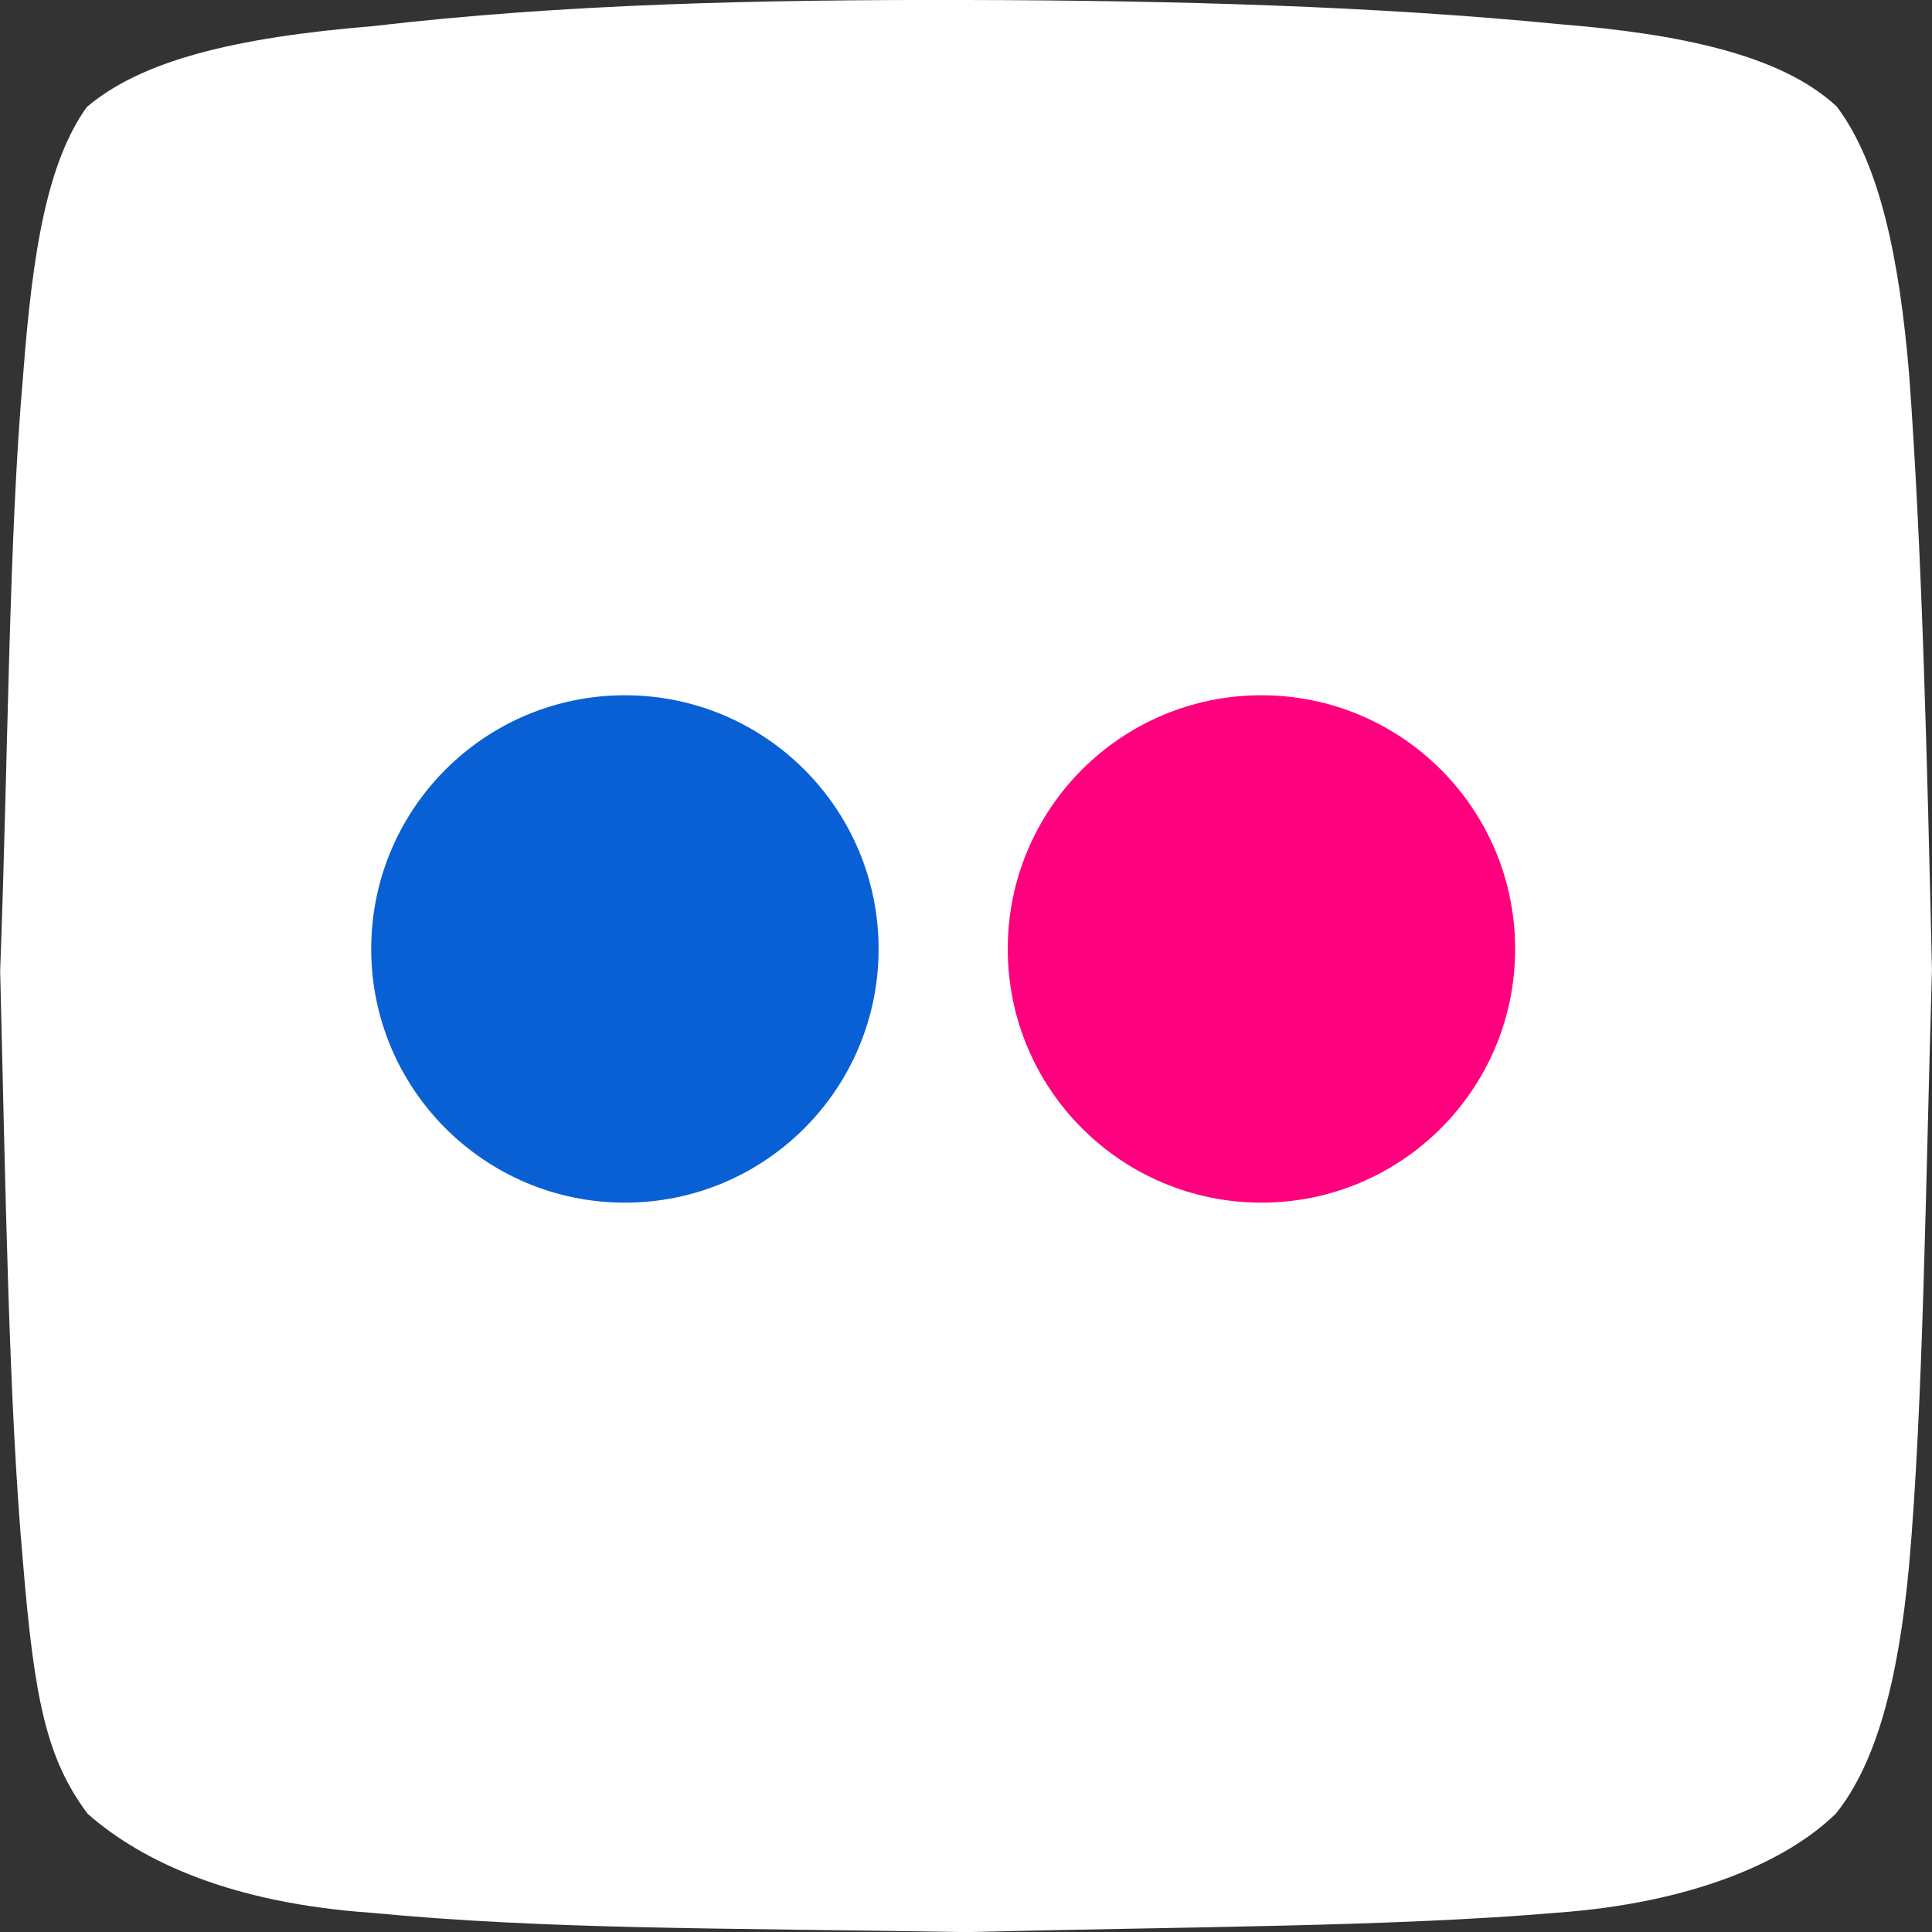
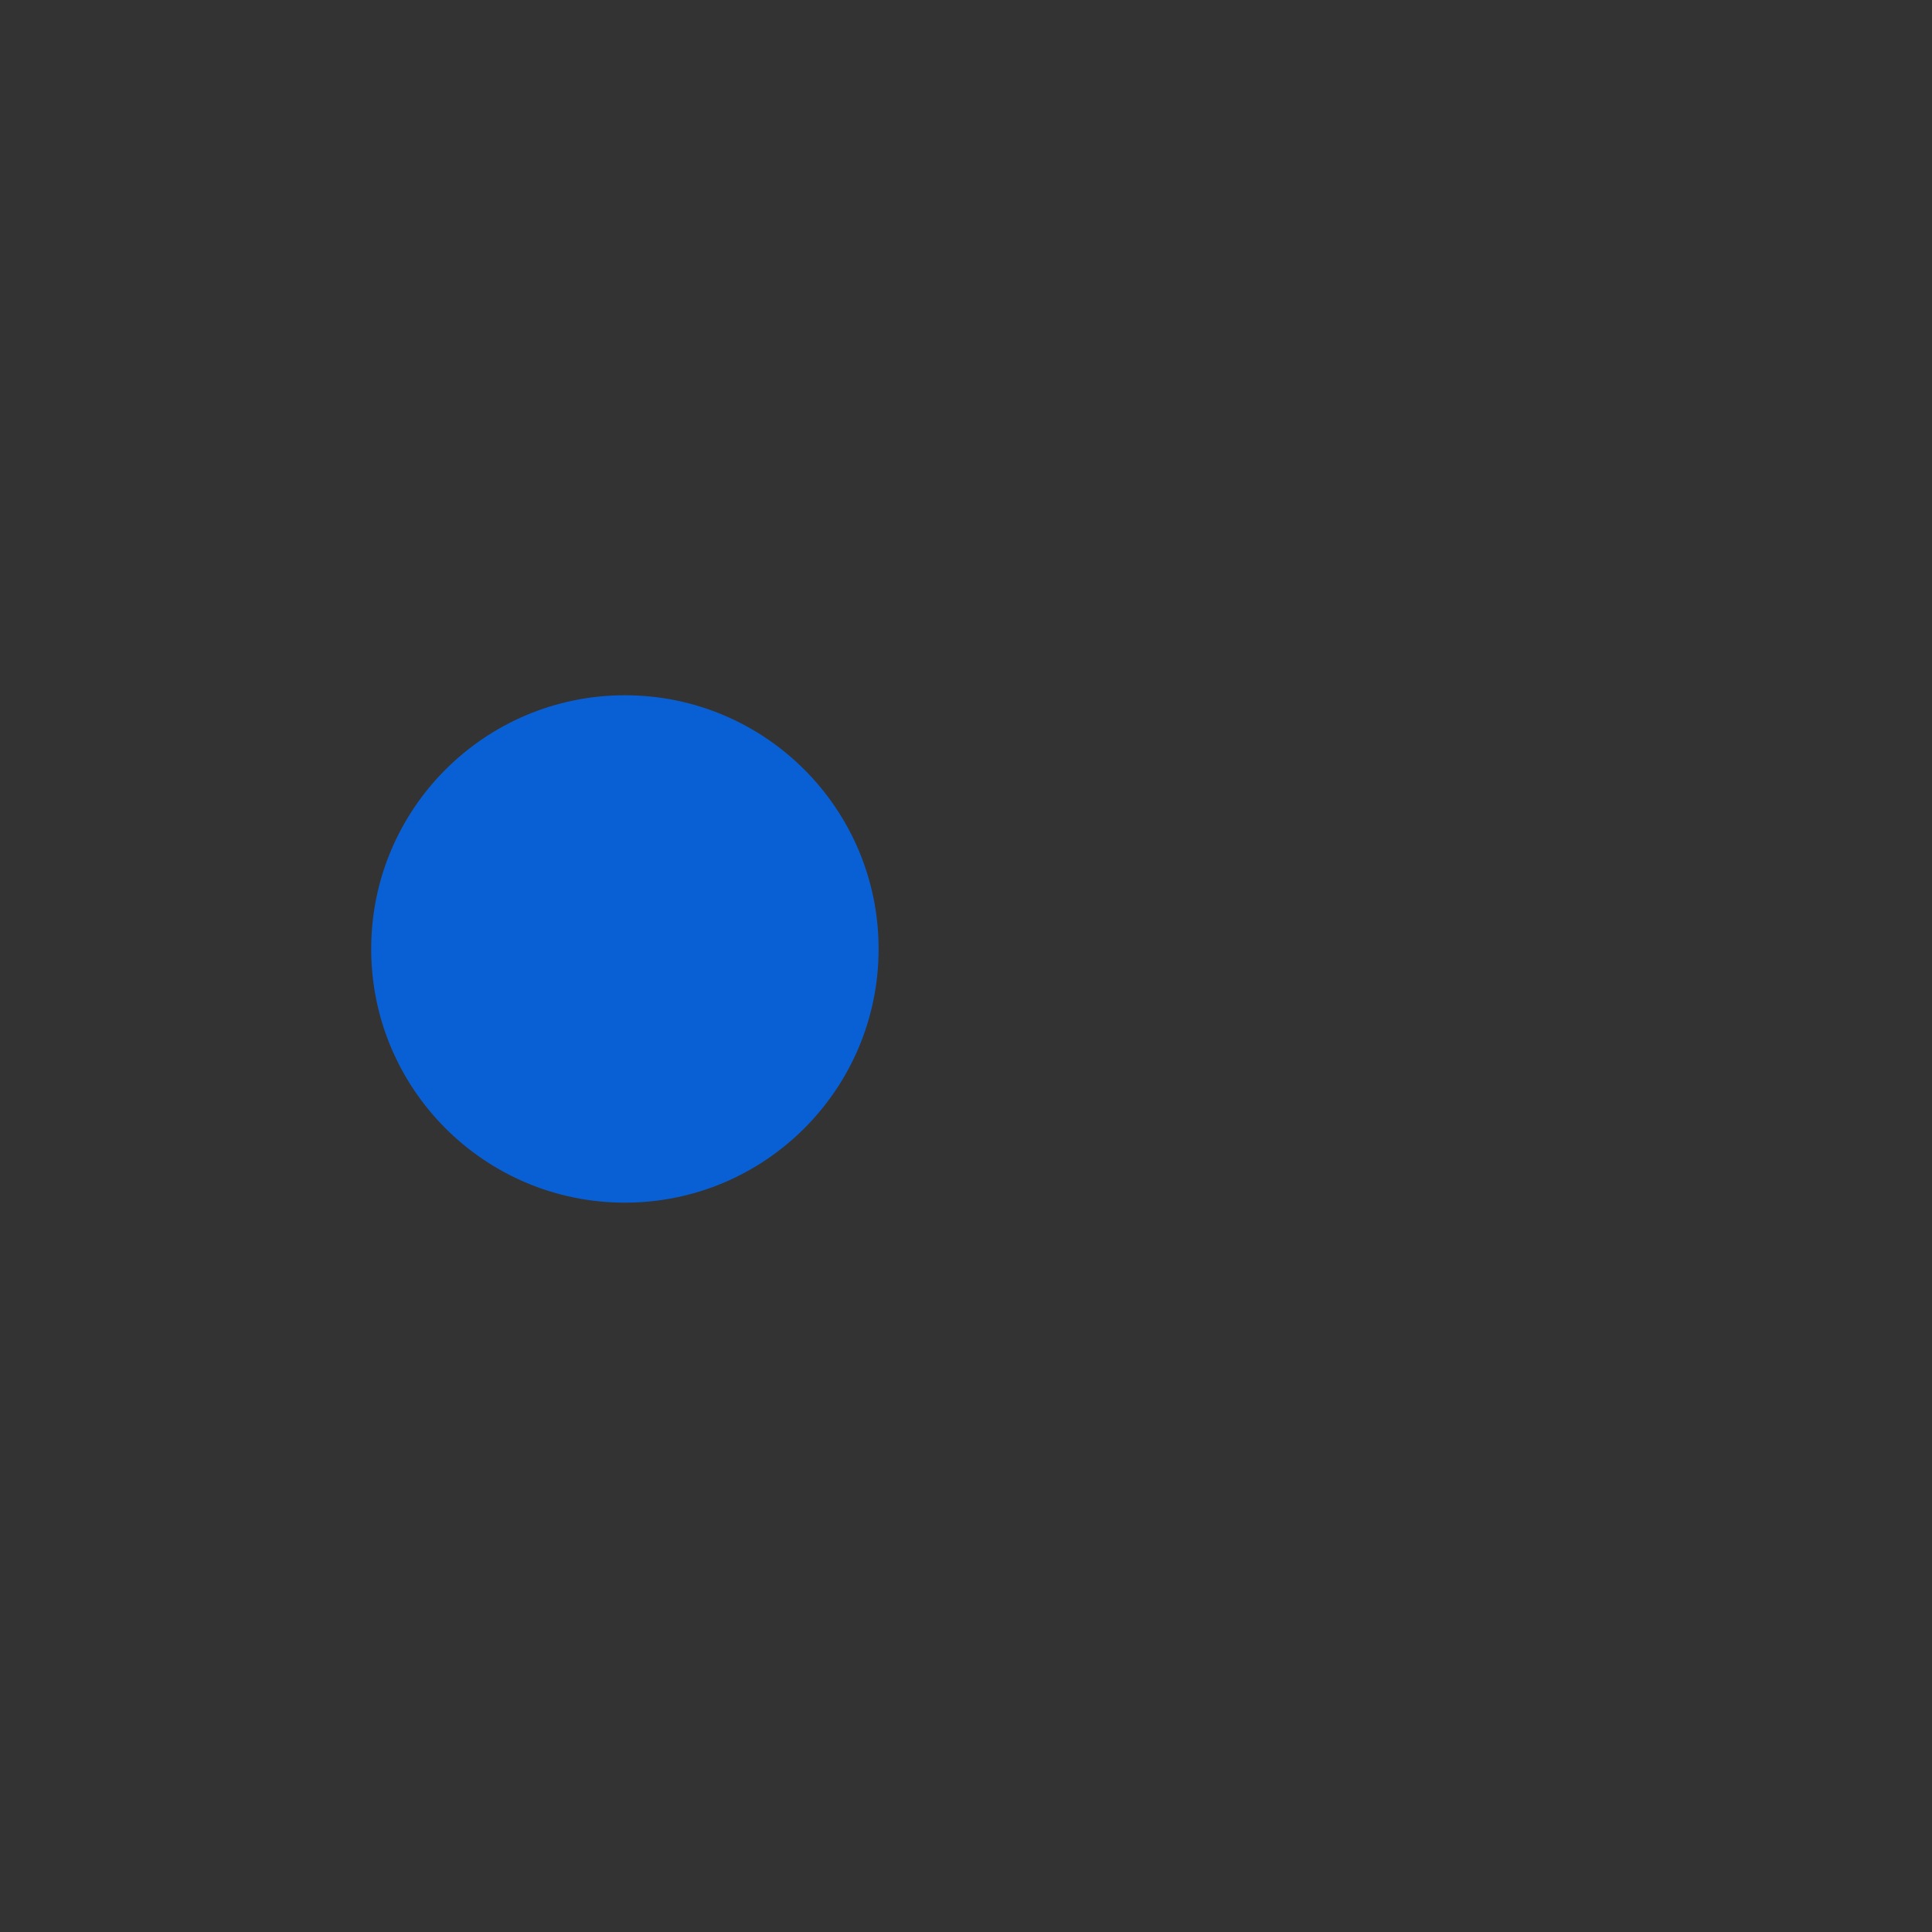
<svg xmlns="http://www.w3.org/2000/svg" data-name="Layer 1" id="Layer_1" viewBox="0 0 508.33 508.36">
  <rect x="0" y="0" width="508.33" height="508.36" fill="#333333" stroke="none" />
  <defs>
    <style>.cls-1{fill:#fff;fill-rule:evenodd;}.cls-2{fill:#0960d5;}.cls-3{fill:#ff007f;}</style>
  </defs>
  <title />
-   <path class="cls-1" d="M485,29.72c11.45,15.13,16.61,40.21,19.15,70.7,3.36,45.5,4.71,100.1,6,156.52-1.67,57.47-2.35,115.43-6,156.52-2.88,31.54-9,52.66-19.22,65.47-13,12.79-37.94,23.59-73.5,26.15-43.25,3.69-96.61,3.65-155.48,5.1-65.44-1.12-109.82-.64-156.38-5.08-36.32-2.52-60.08-13.19-74.7-26.07-10.83-14.54-14-30-17-66.24-3.75-41.85-4.58-98.56-6-155.54C4,200.57,4.13,143.44,7.9,100.74,10.43,67.05,14.42,44.4,24.65,30,39,17.77,63.48,11.69,100,8.69c50-5.85,102.06-7,155.88-6.87,55.39.09,108.56,1.67,156,6.34,32,2.56,58.48,8.07,73.07,21.56Z" transform="translate(-1.83 -1.82)" />
  <circle class="cls-2" cx="164.42" cy="249.68" r="66.75" />
-   <circle class="cls-3" cx="331.9" cy="249.68" r="66.75" />
</svg>